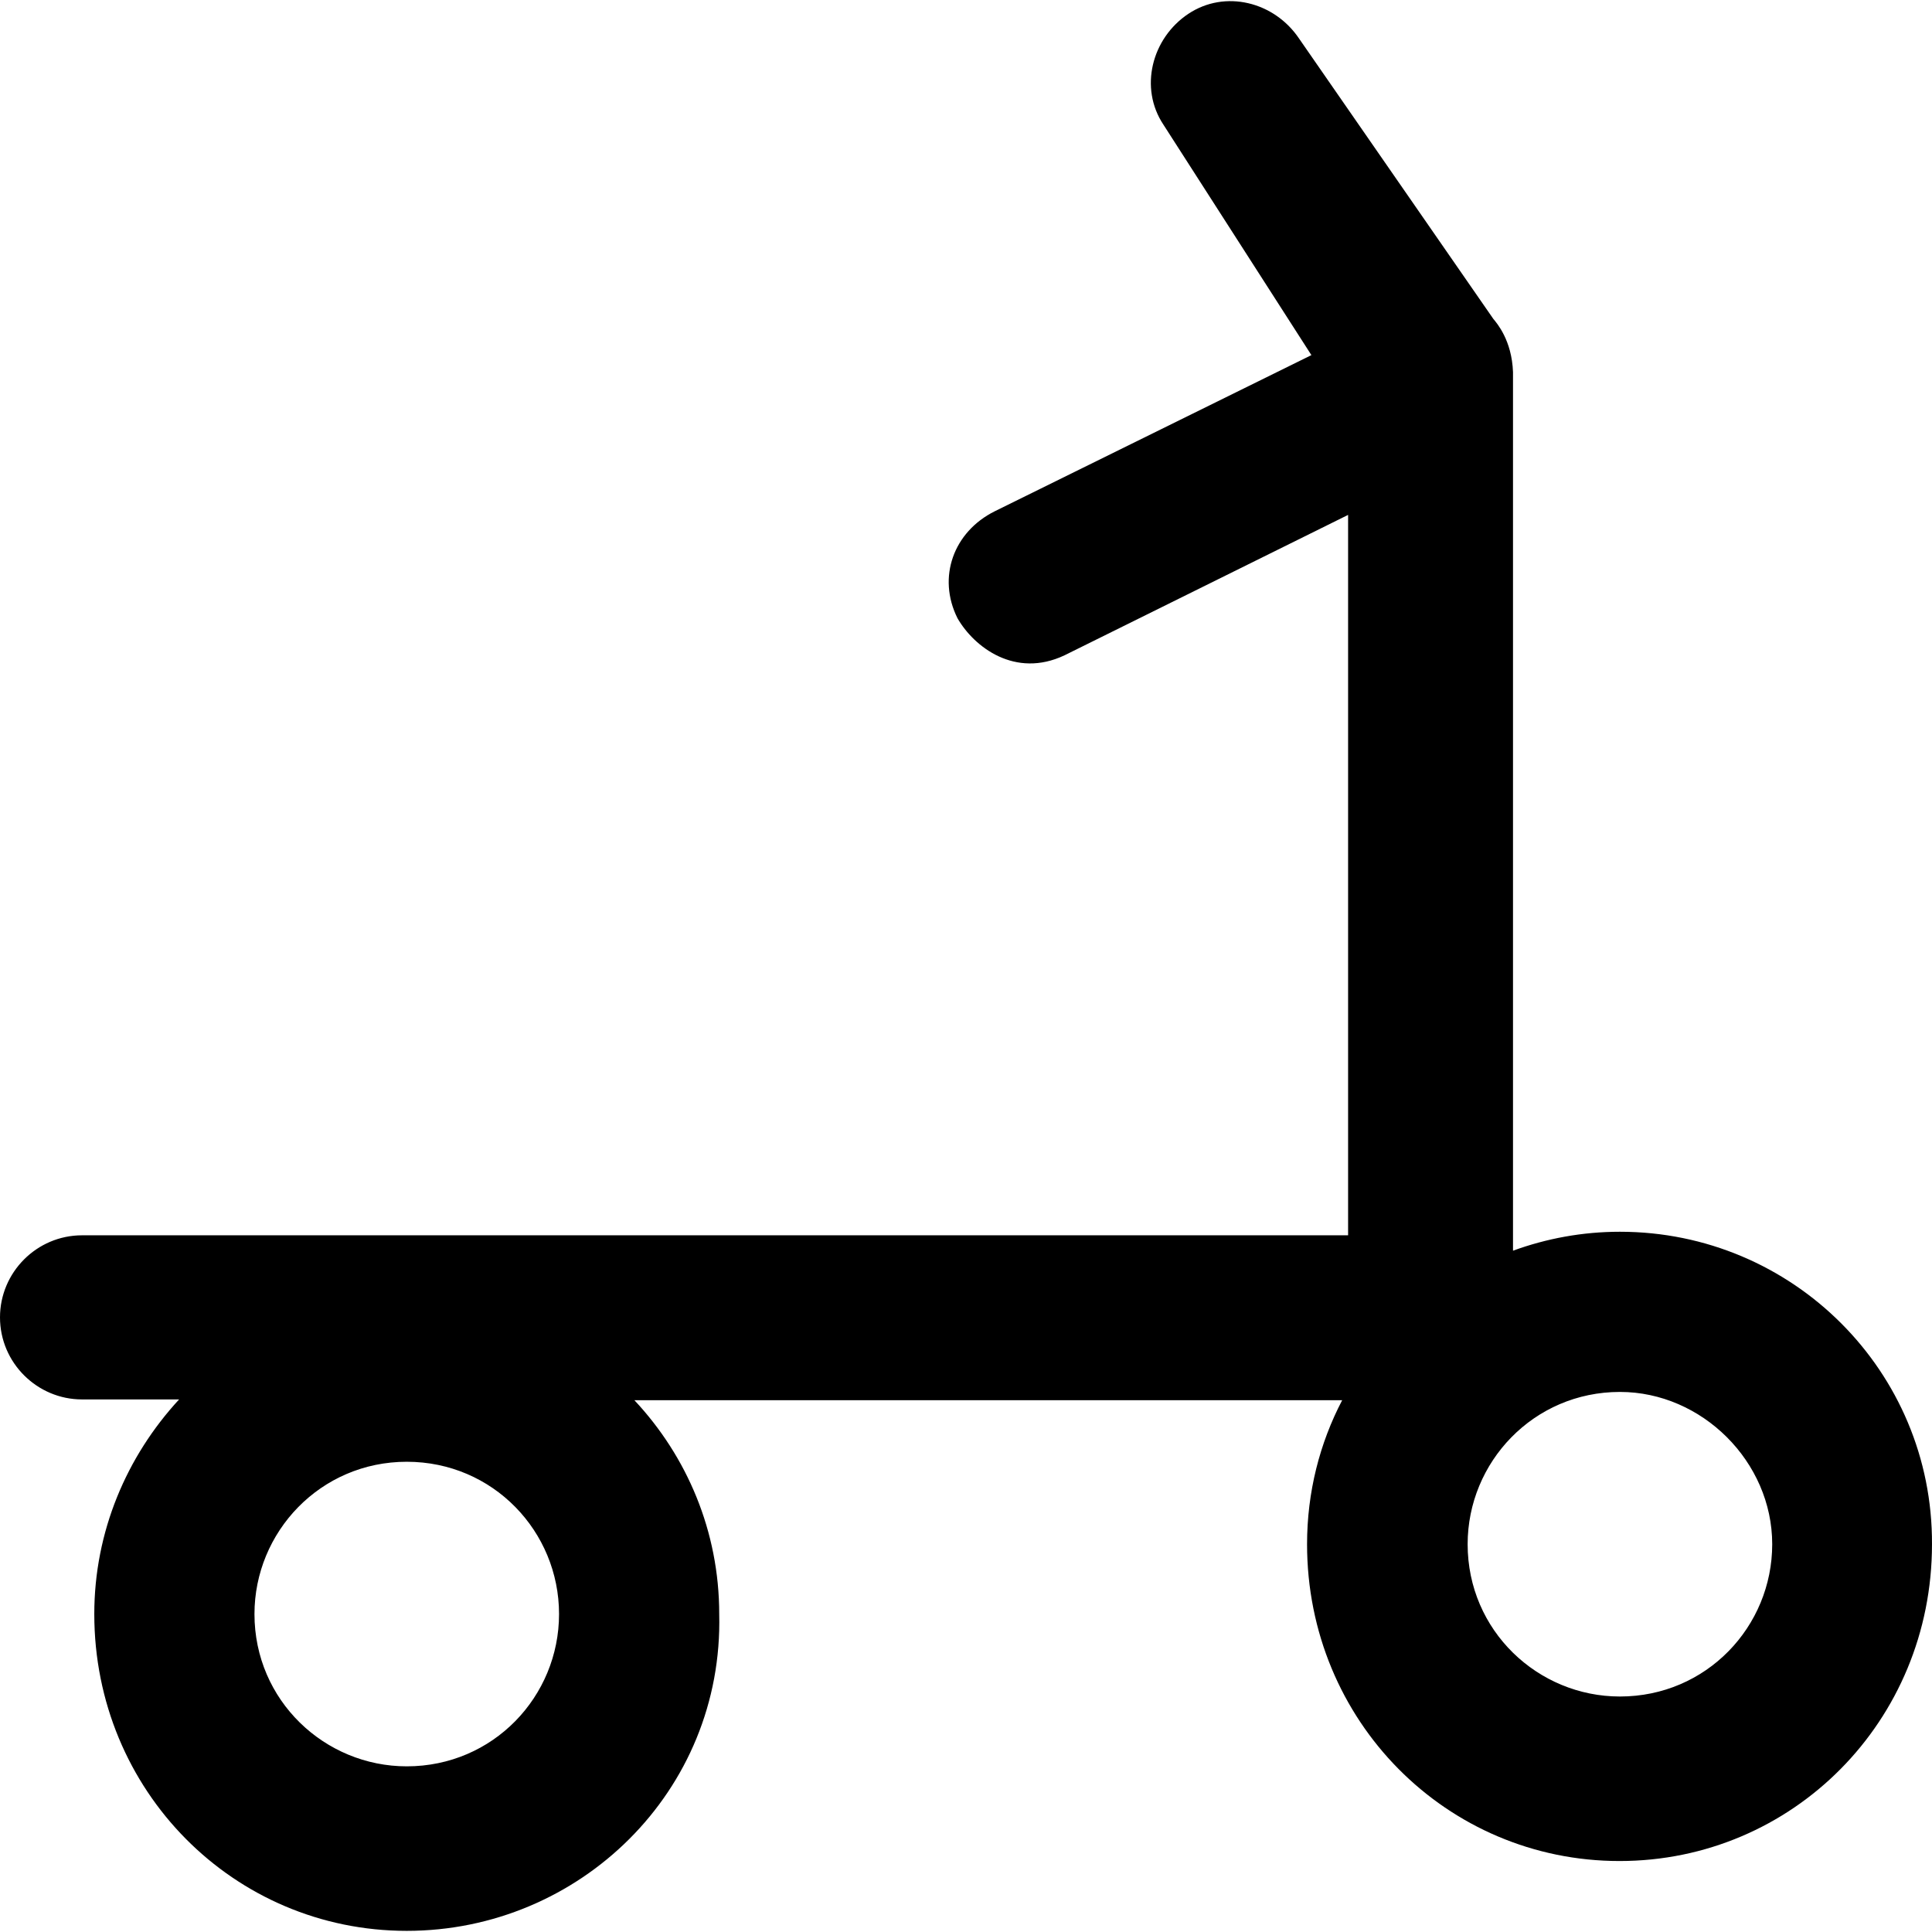
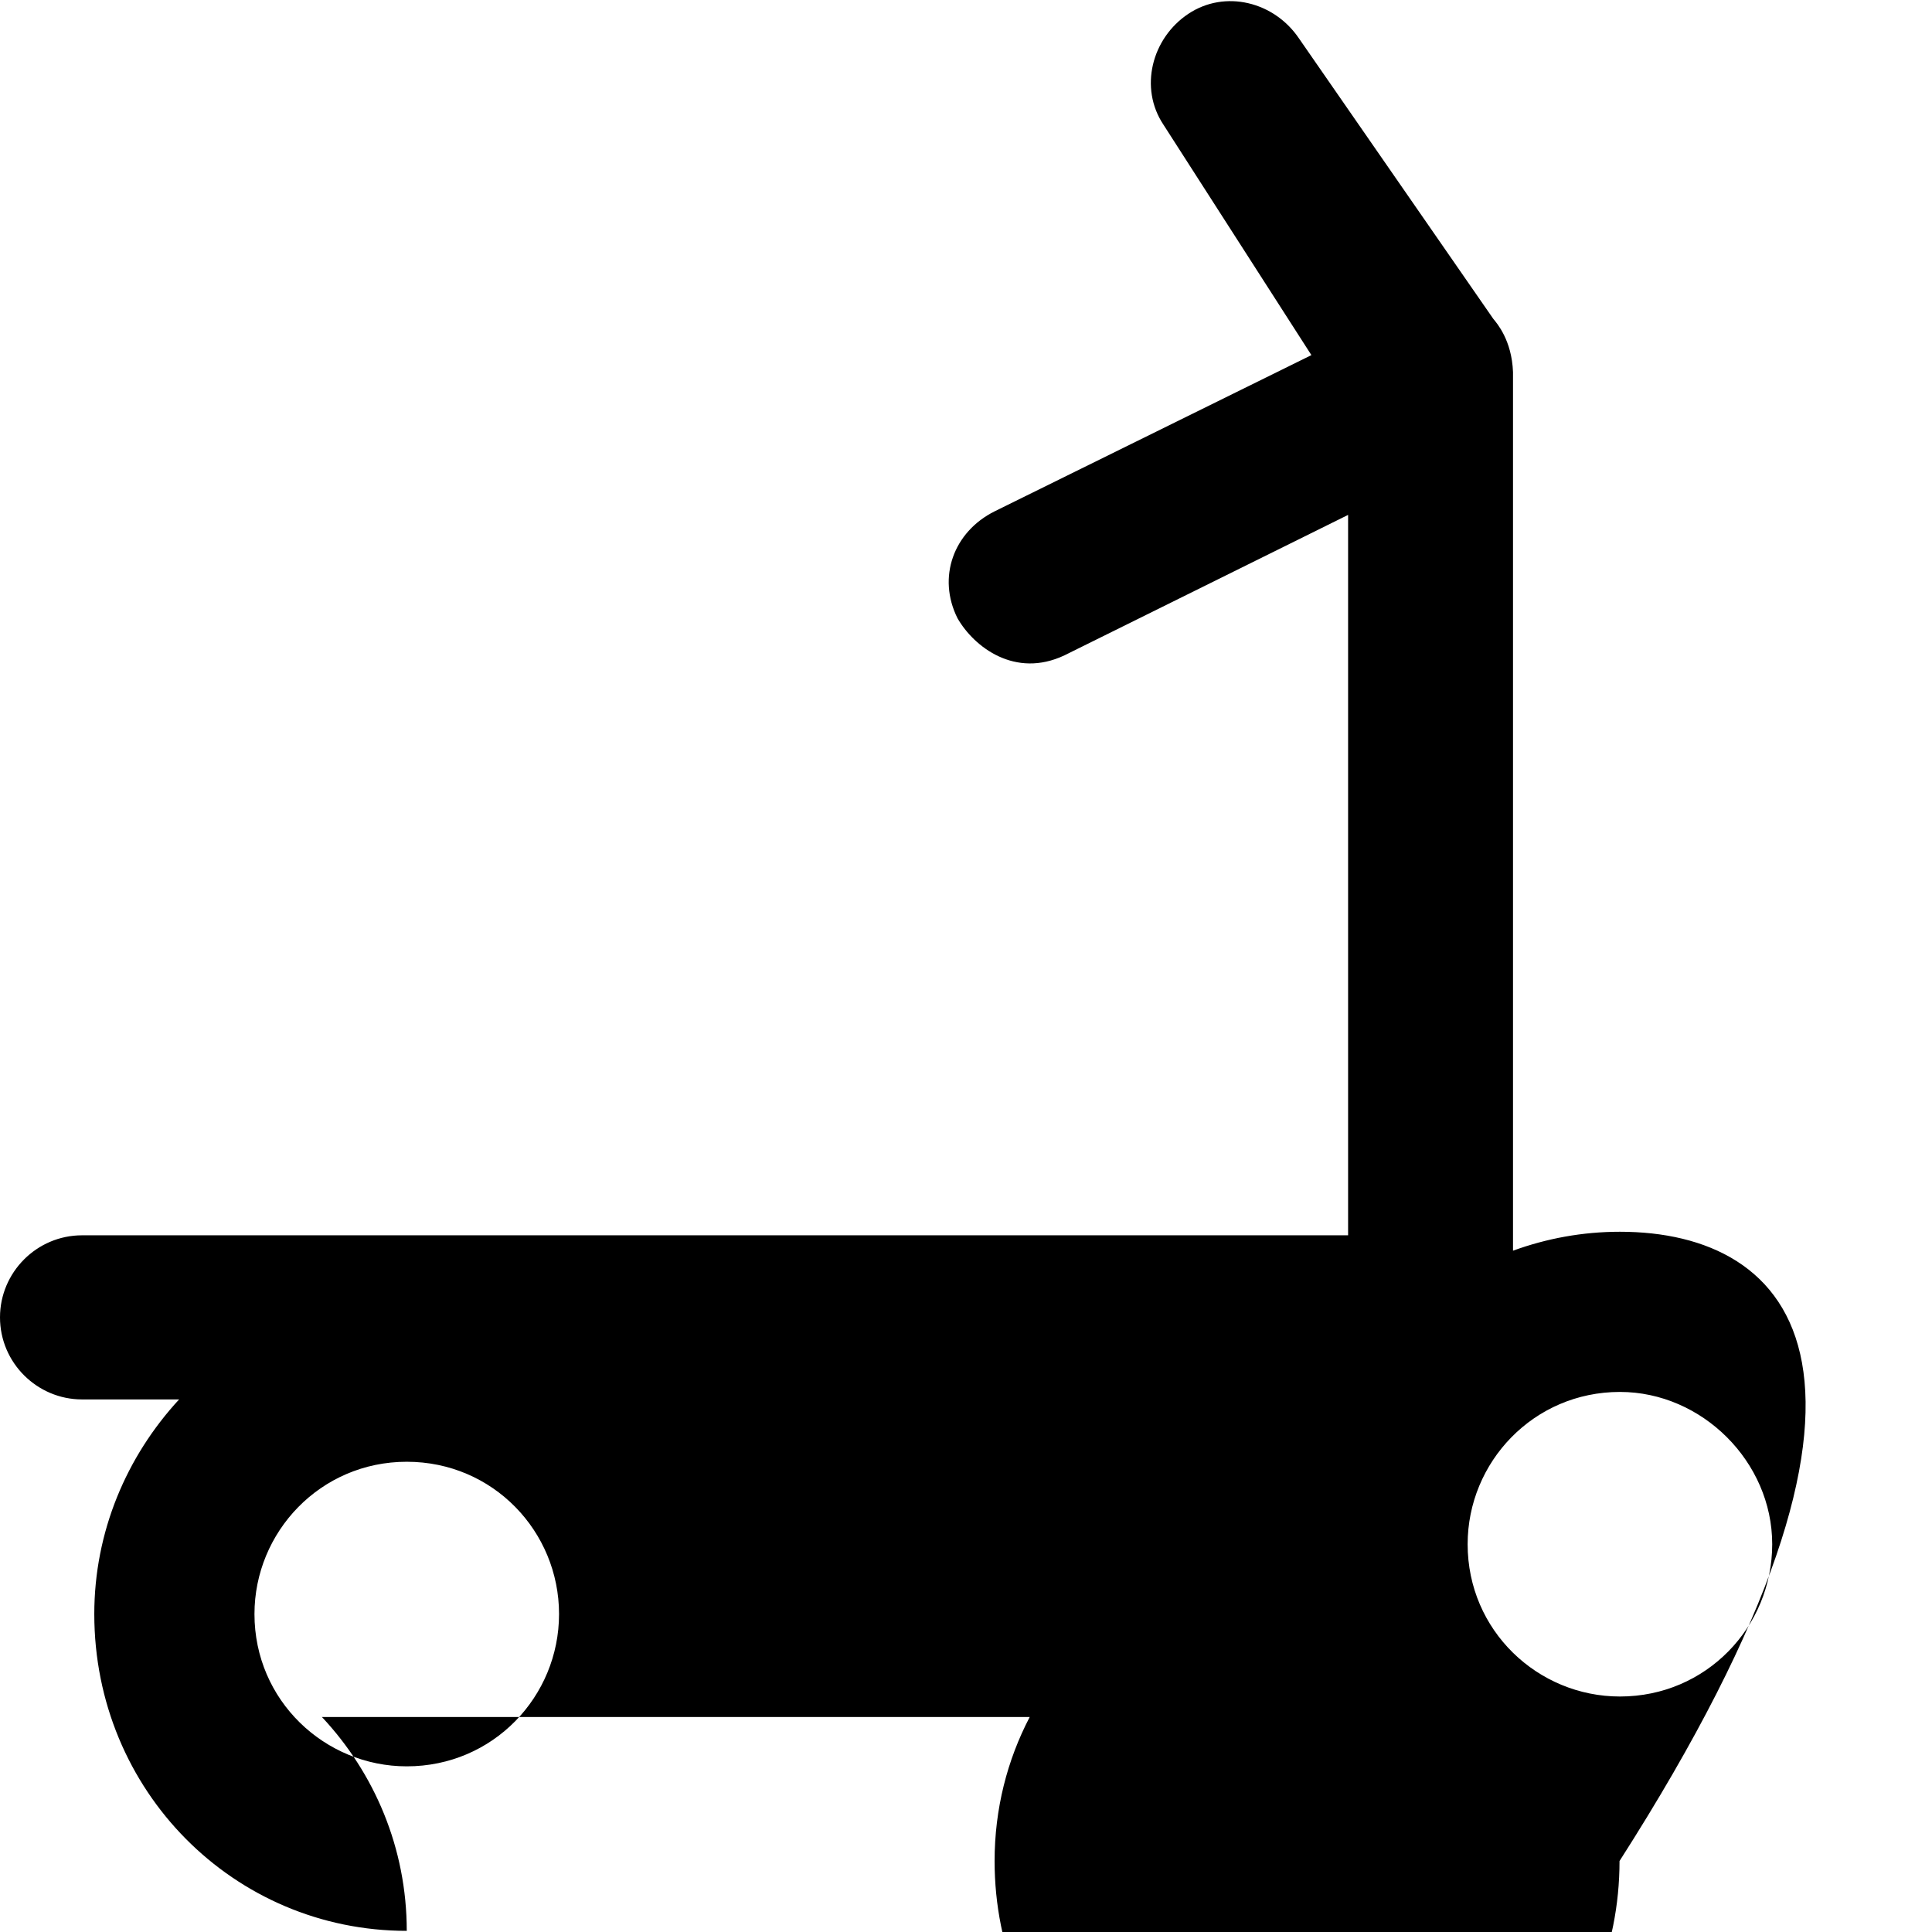
<svg xmlns="http://www.w3.org/2000/svg" fill="#000000" height="800px" width="800px" version="1.1" id="Capa_1" viewBox="0 0 489.701 489.701" xml:space="preserve">
  <g>
-     <path d="M410.6,312.211c-9.5,0-18.6,1.7-27.1,4.8v-222.7c-0.3-8.1-4.1-12.4-5-13.5l-49.2-71c-6.3-9.4-18.8-12.5-28.1-6.3   s-12.5,18.8-6.3,28.1l37.5,58.4l-80.3,39.6c-10.4,5.2-14.6,16.7-9.4,27.1c4.2,7.3,14.6,15.3,27.1,9.4l71.9-35.6v182.6H20.8   c-11.5,0-20.8,9.4-20.8,20.8c0,11.5,9.4,20.8,20.8,20.8h24.6c-13.3,14.4-21.5,33.5-21.5,54.4c0,44.8,35.4,80.3,79.2,80.3   s80.3-35.4,79.2-80.3c0-21-8.2-40-21.5-54.2h179.4c-5.7,10.9-8.9,23.3-8.9,36.5c0,44.8,35.4,80.3,79.2,80.3s79.2-35.4,79.2-80.3   C489.9,347.611,454.4,312.211,410.6,312.211z M103.1,447.711c-20.8,0-38.6-16.7-38.6-38.6c0-20.8,16.7-38.6,38.6-38.6   s38.6,17.7,38.6,38.6S125,447.711,103.1,447.711z M410.6,430.011c-20.8,0-38.6-16.7-38.6-38.6c0-20.8,16.7-38.6,38.6-38.6   c20.8,0,38.6,17.7,38.6,38.6C449.2,412.311,432.5,430.011,410.6,430.011z" />
+     <path d="M410.6,312.211c-9.5,0-18.6,1.7-27.1,4.8v-222.7c-0.3-8.1-4.1-12.4-5-13.5l-49.2-71c-6.3-9.4-18.8-12.5-28.1-6.3   s-12.5,18.8-6.3,28.1l37.5,58.4l-80.3,39.6c-10.4,5.2-14.6,16.7-9.4,27.1c4.2,7.3,14.6,15.3,27.1,9.4l71.9-35.6v182.6H20.8   c-11.5,0-20.8,9.4-20.8,20.8c0,11.5,9.4,20.8,20.8,20.8h24.6c-13.3,14.4-21.5,33.5-21.5,54.4c0,44.8,35.4,80.3,79.2,80.3   c0-21-8.2-40-21.5-54.2h179.4c-5.7,10.9-8.9,23.3-8.9,36.5c0,44.8,35.4,80.3,79.2,80.3s79.2-35.4,79.2-80.3   C489.9,347.611,454.4,312.211,410.6,312.211z M103.1,447.711c-20.8,0-38.6-16.7-38.6-38.6c0-20.8,16.7-38.6,38.6-38.6   s38.6,17.7,38.6,38.6S125,447.711,103.1,447.711z M410.6,430.011c-20.8,0-38.6-16.7-38.6-38.6c0-20.8,16.7-38.6,38.6-38.6   c20.8,0,38.6,17.7,38.6,38.6C449.2,412.311,432.5,430.011,410.6,430.011z" />
  </g>
</svg>